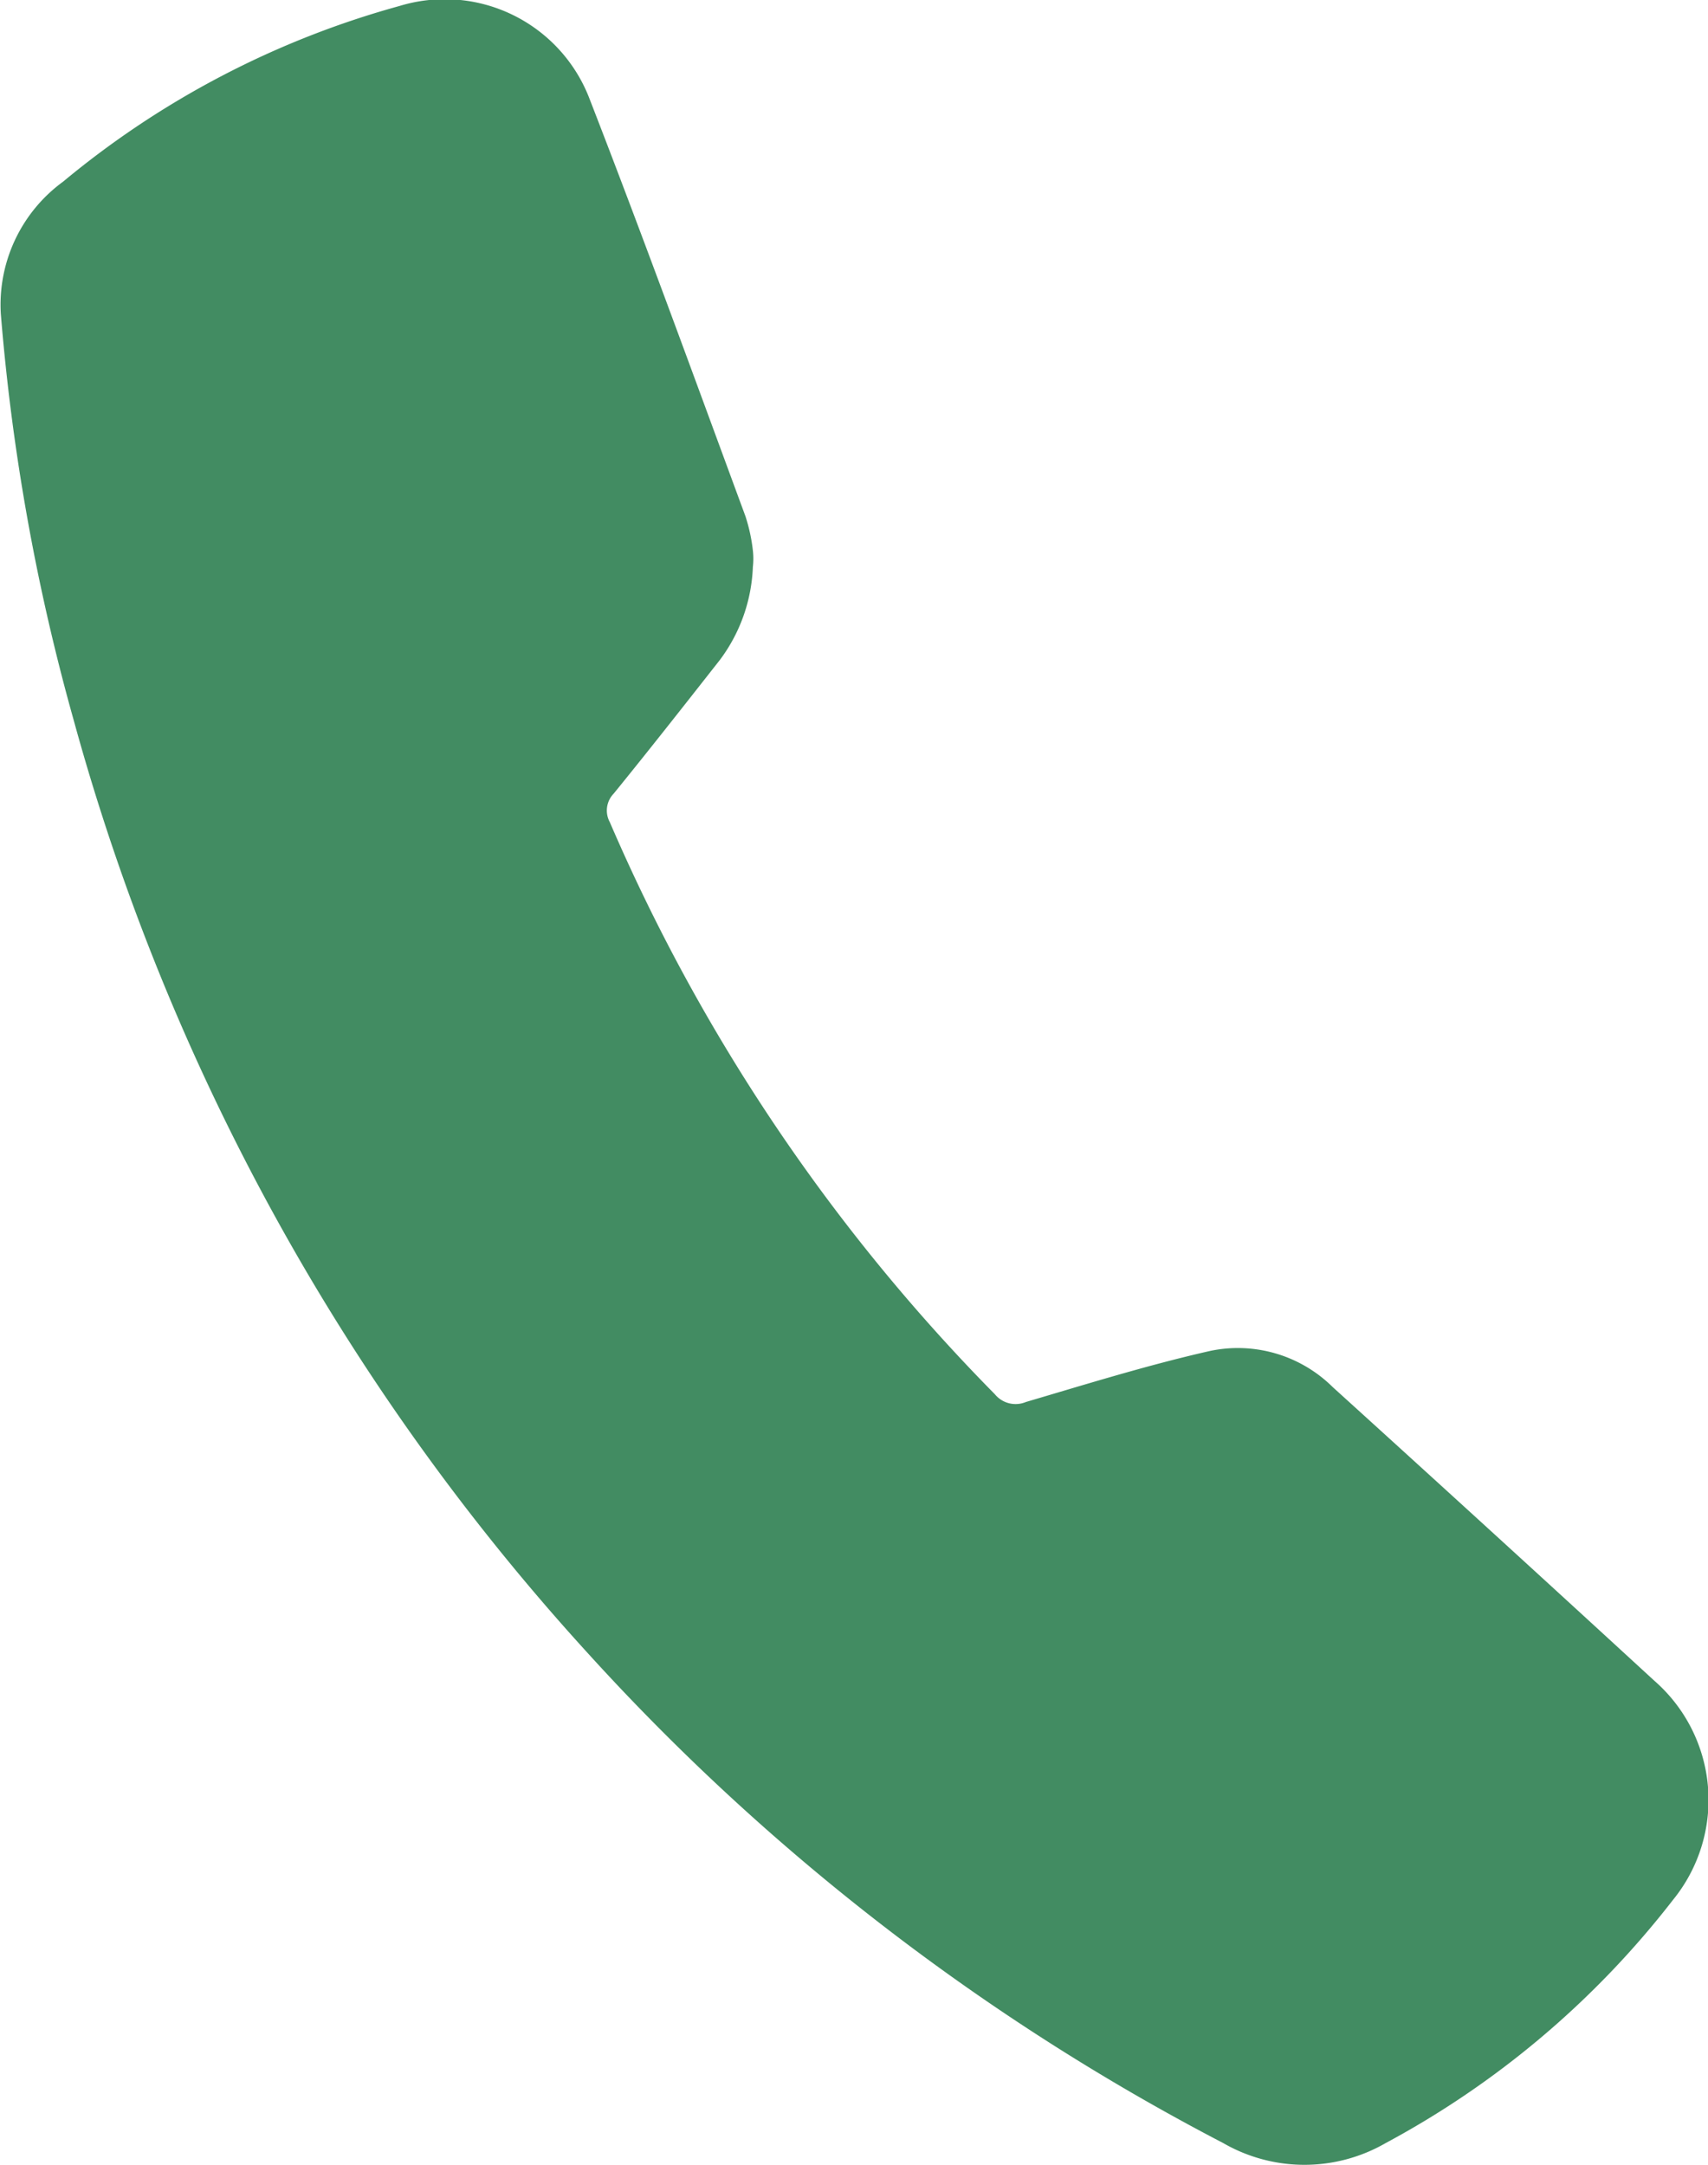
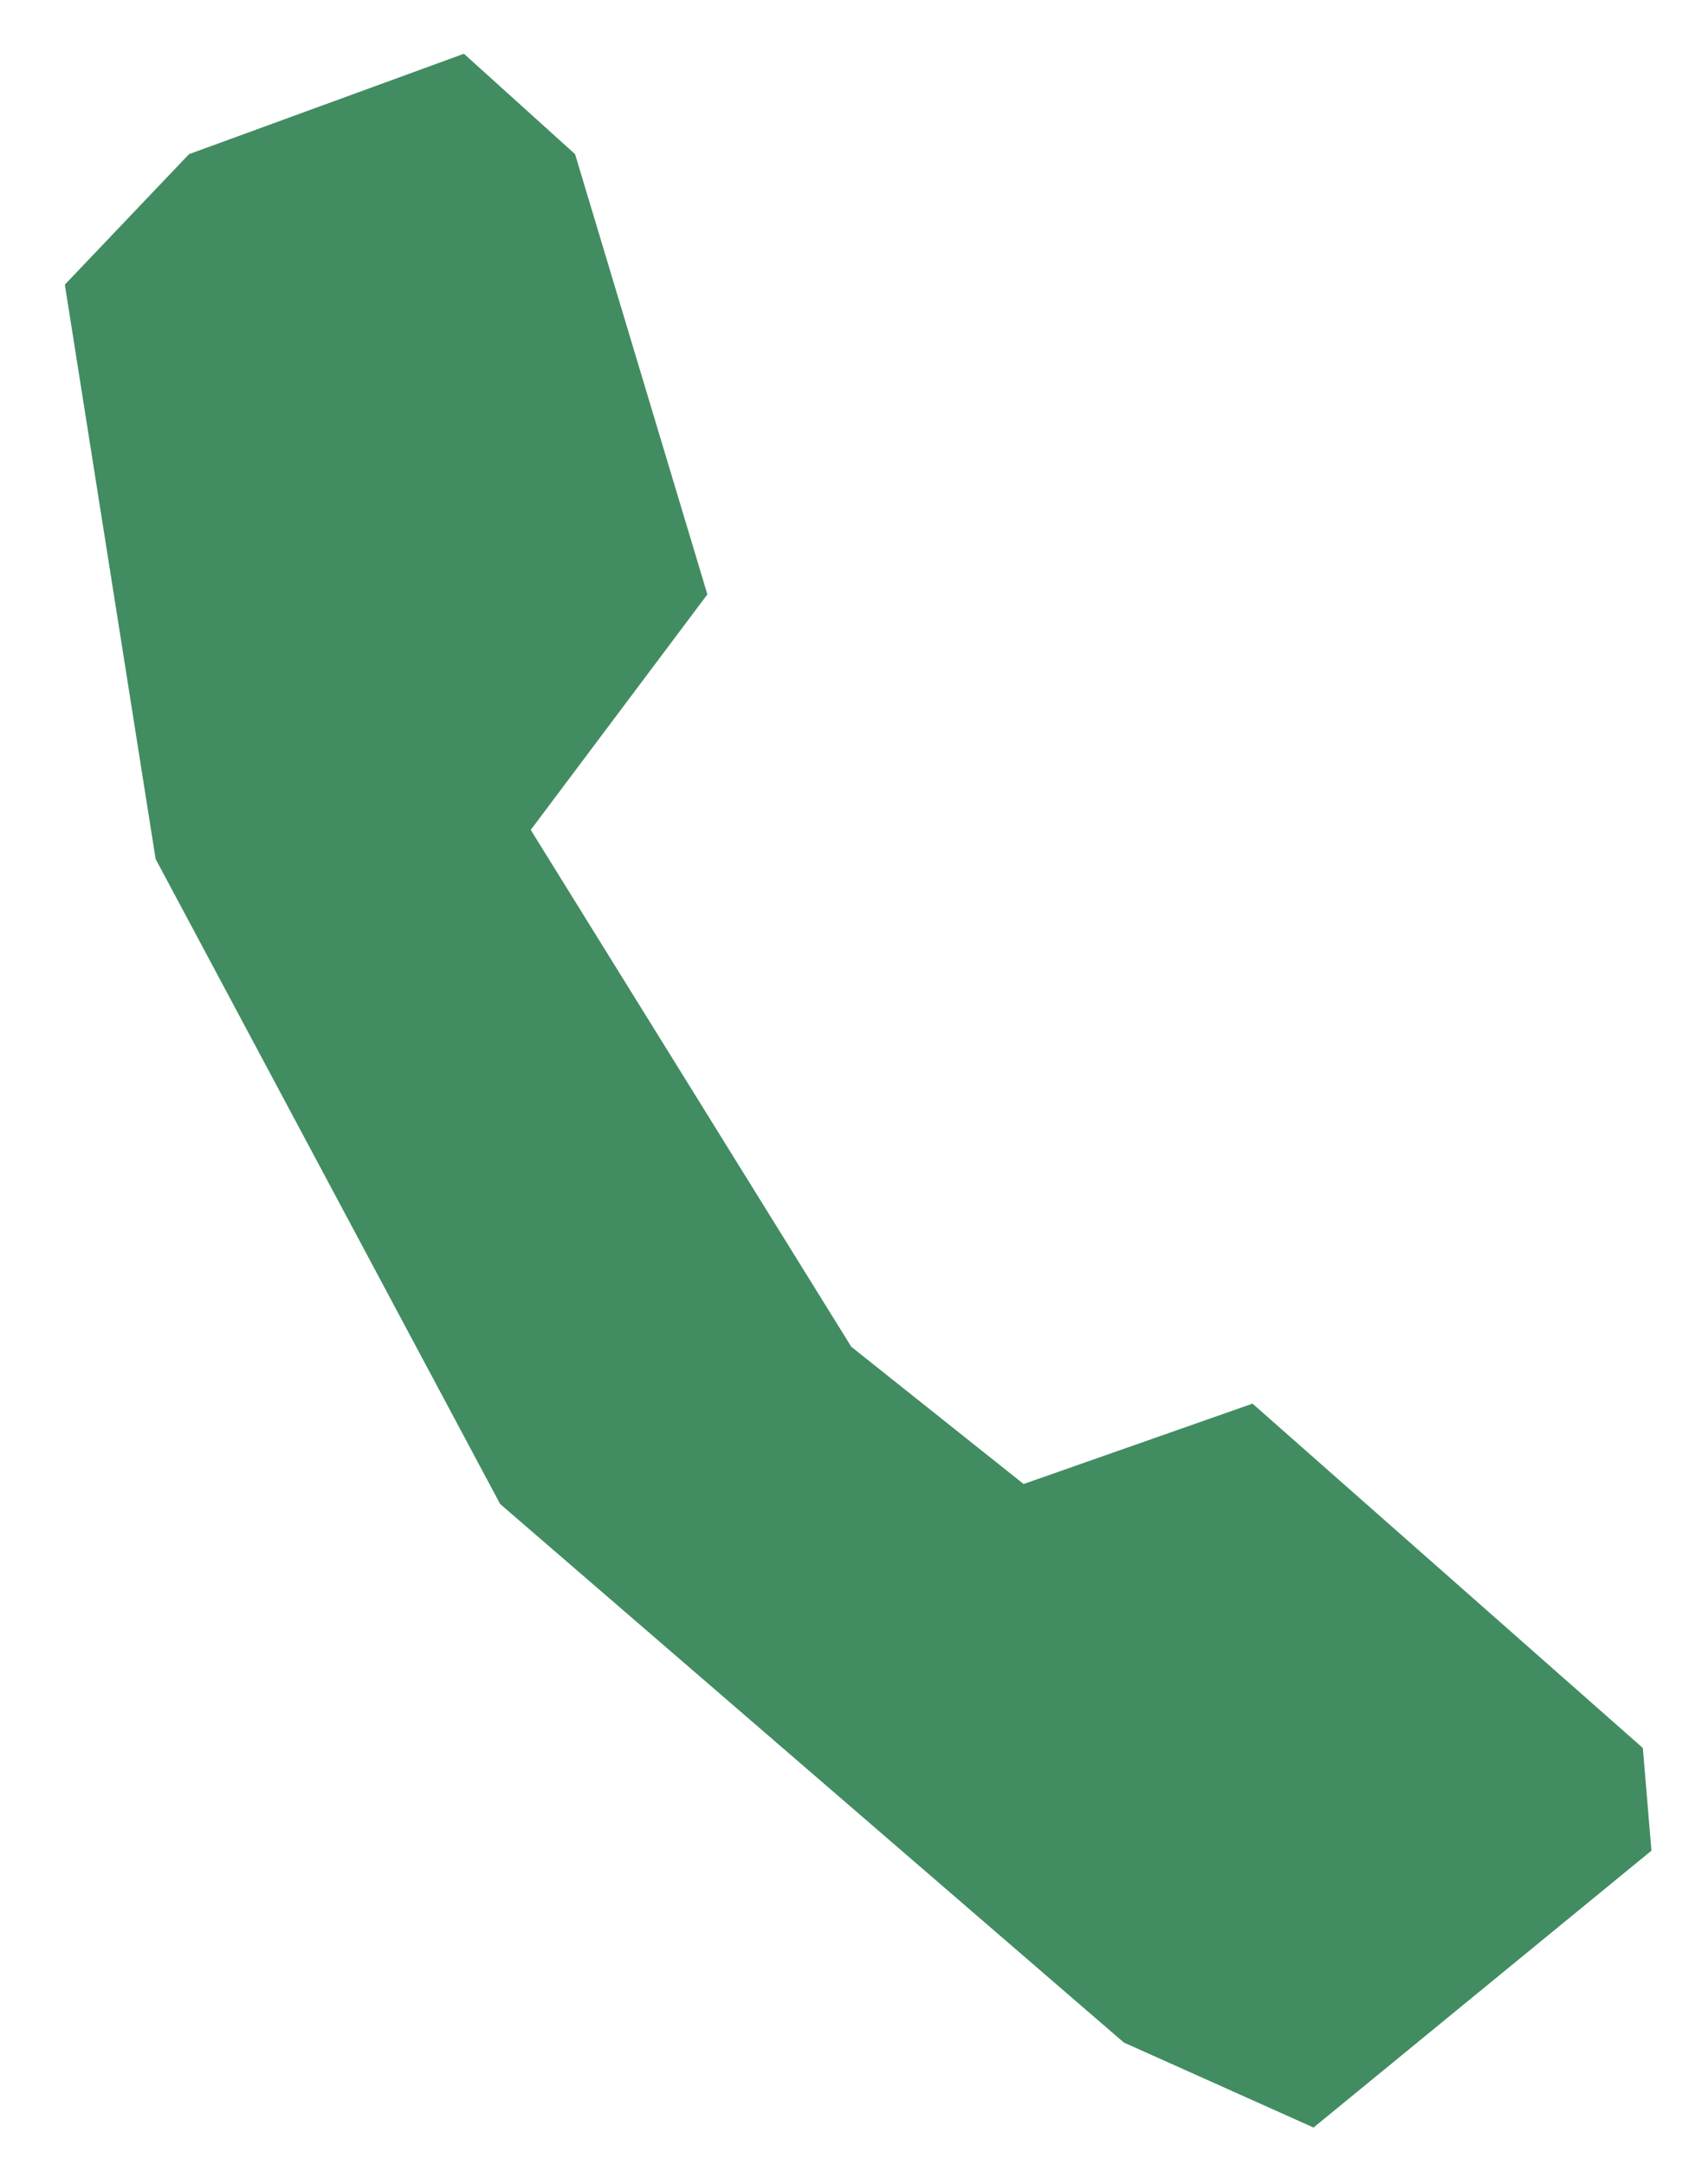
<svg xmlns="http://www.w3.org/2000/svg" width="10.327" height="13.09" viewBox="0 0 10.327 13.09">
  <defs>
    <style>.a{fill:#428C62;}</style>
  </defs>
  <g transform="translate(0 0)">
-     <path class="a" d="M-394.539,551.652q-.969-.891-1.944-1.775a.815.815,0,0,0-.74-.219c-.376.085-.745.2-1.115.309a.162.162,0,0,1-.188-.047,11.265,11.265,0,0,1-2.328-3.459.147.147,0,0,1,.024-.173c.217-.267.429-.537.641-.807a1,1,0,0,0,.2-.563.435.435,0,0,0,0-.1,1.037,1.037,0,0,0-.045-.207c-.312-.846-.62-1.694-.947-2.535a.937.937,0,0,0-1.144-.55,5.434,5.434,0,0,0-2.034,1.062.921.921,0,0,0-.377.8,12.952,12.952,0,0,0,.441,2.458,13.772,13.772,0,0,0,3.11,5.642,13.779,13.779,0,0,0,3.84,2.96.983.983,0,0,0,.982,0,5.467,5.467,0,0,0,1.737-1.47A.957.957,0,0,0-394.539,551.652Zm-.44.95a4.843,4.843,0,0,1-1.492,1.255.367.367,0,0,1-.378,0,13.11,13.11,0,0,1-6.672-8.424,13.369,13.369,0,0,1-.347-1.924.46.46,0,0,1,.189-.462,4.948,4.948,0,0,1,1.689-.87l.022-.006a.394.394,0,0,1,.15-.01.29.29,0,0,1,.244.214q.359.962.717,1.925l.173.465a.332.332,0,0,1-.057.35c-.256.317-.507.64-.763.957a.391.391,0,0,0-.048.429,11.314,11.314,0,0,0,1.78,3.011c.3.366.643.7.966,1.054a.375.375,0,0,0,.428.1c.38-.119.764-.224,1.145-.339a.341.341,0,0,1,.358.076c.622.572,1.246,1.141,1.867,1.714A.3.3,0,0,1-394.979,552.6Z" transform="translate(404.541 -541.49)" />
    <path class="a" d="M5429.8,11963l.751-.789,1.662-.607.672.607.8,2.662-1.068,1.424,1.938,3.125,1.042.83,1.384-.486,2.36,2.082.052.621-2.043,1.674-1.147-.514-3.771-3.256-2.083-3.9Z" transform="translate(-5429.408 -11961.279)" />
  </g>
</svg>